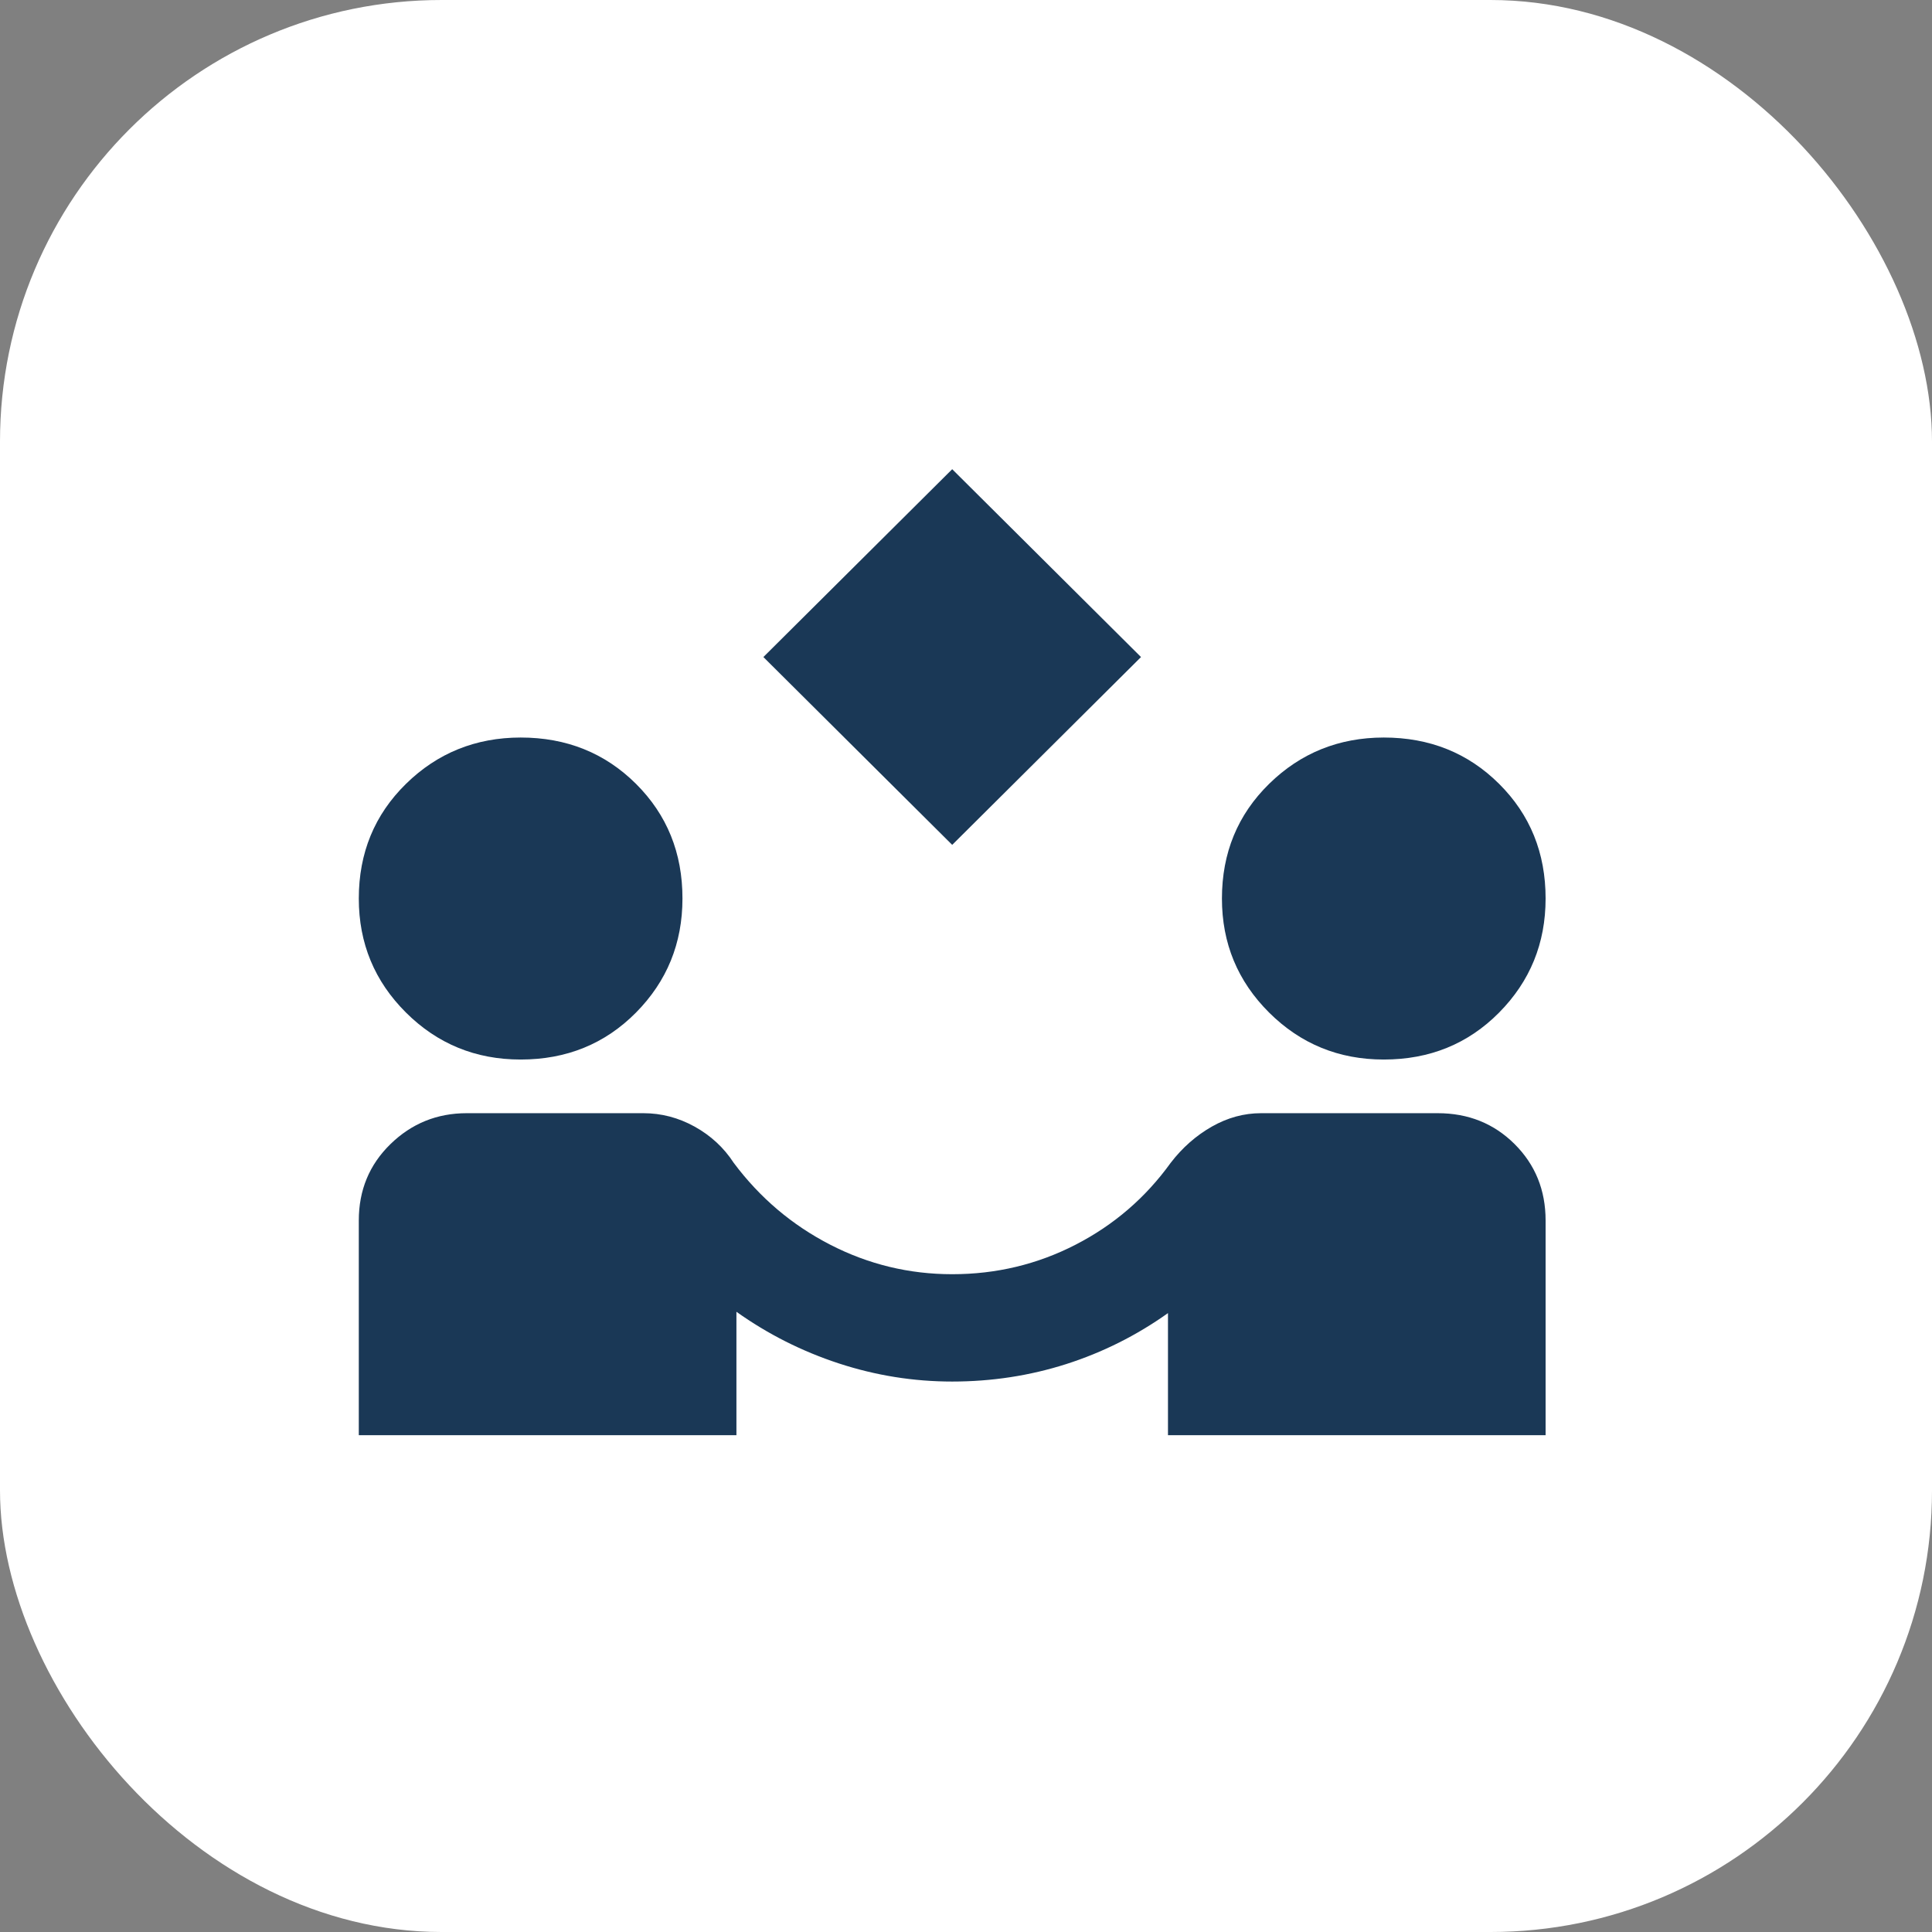
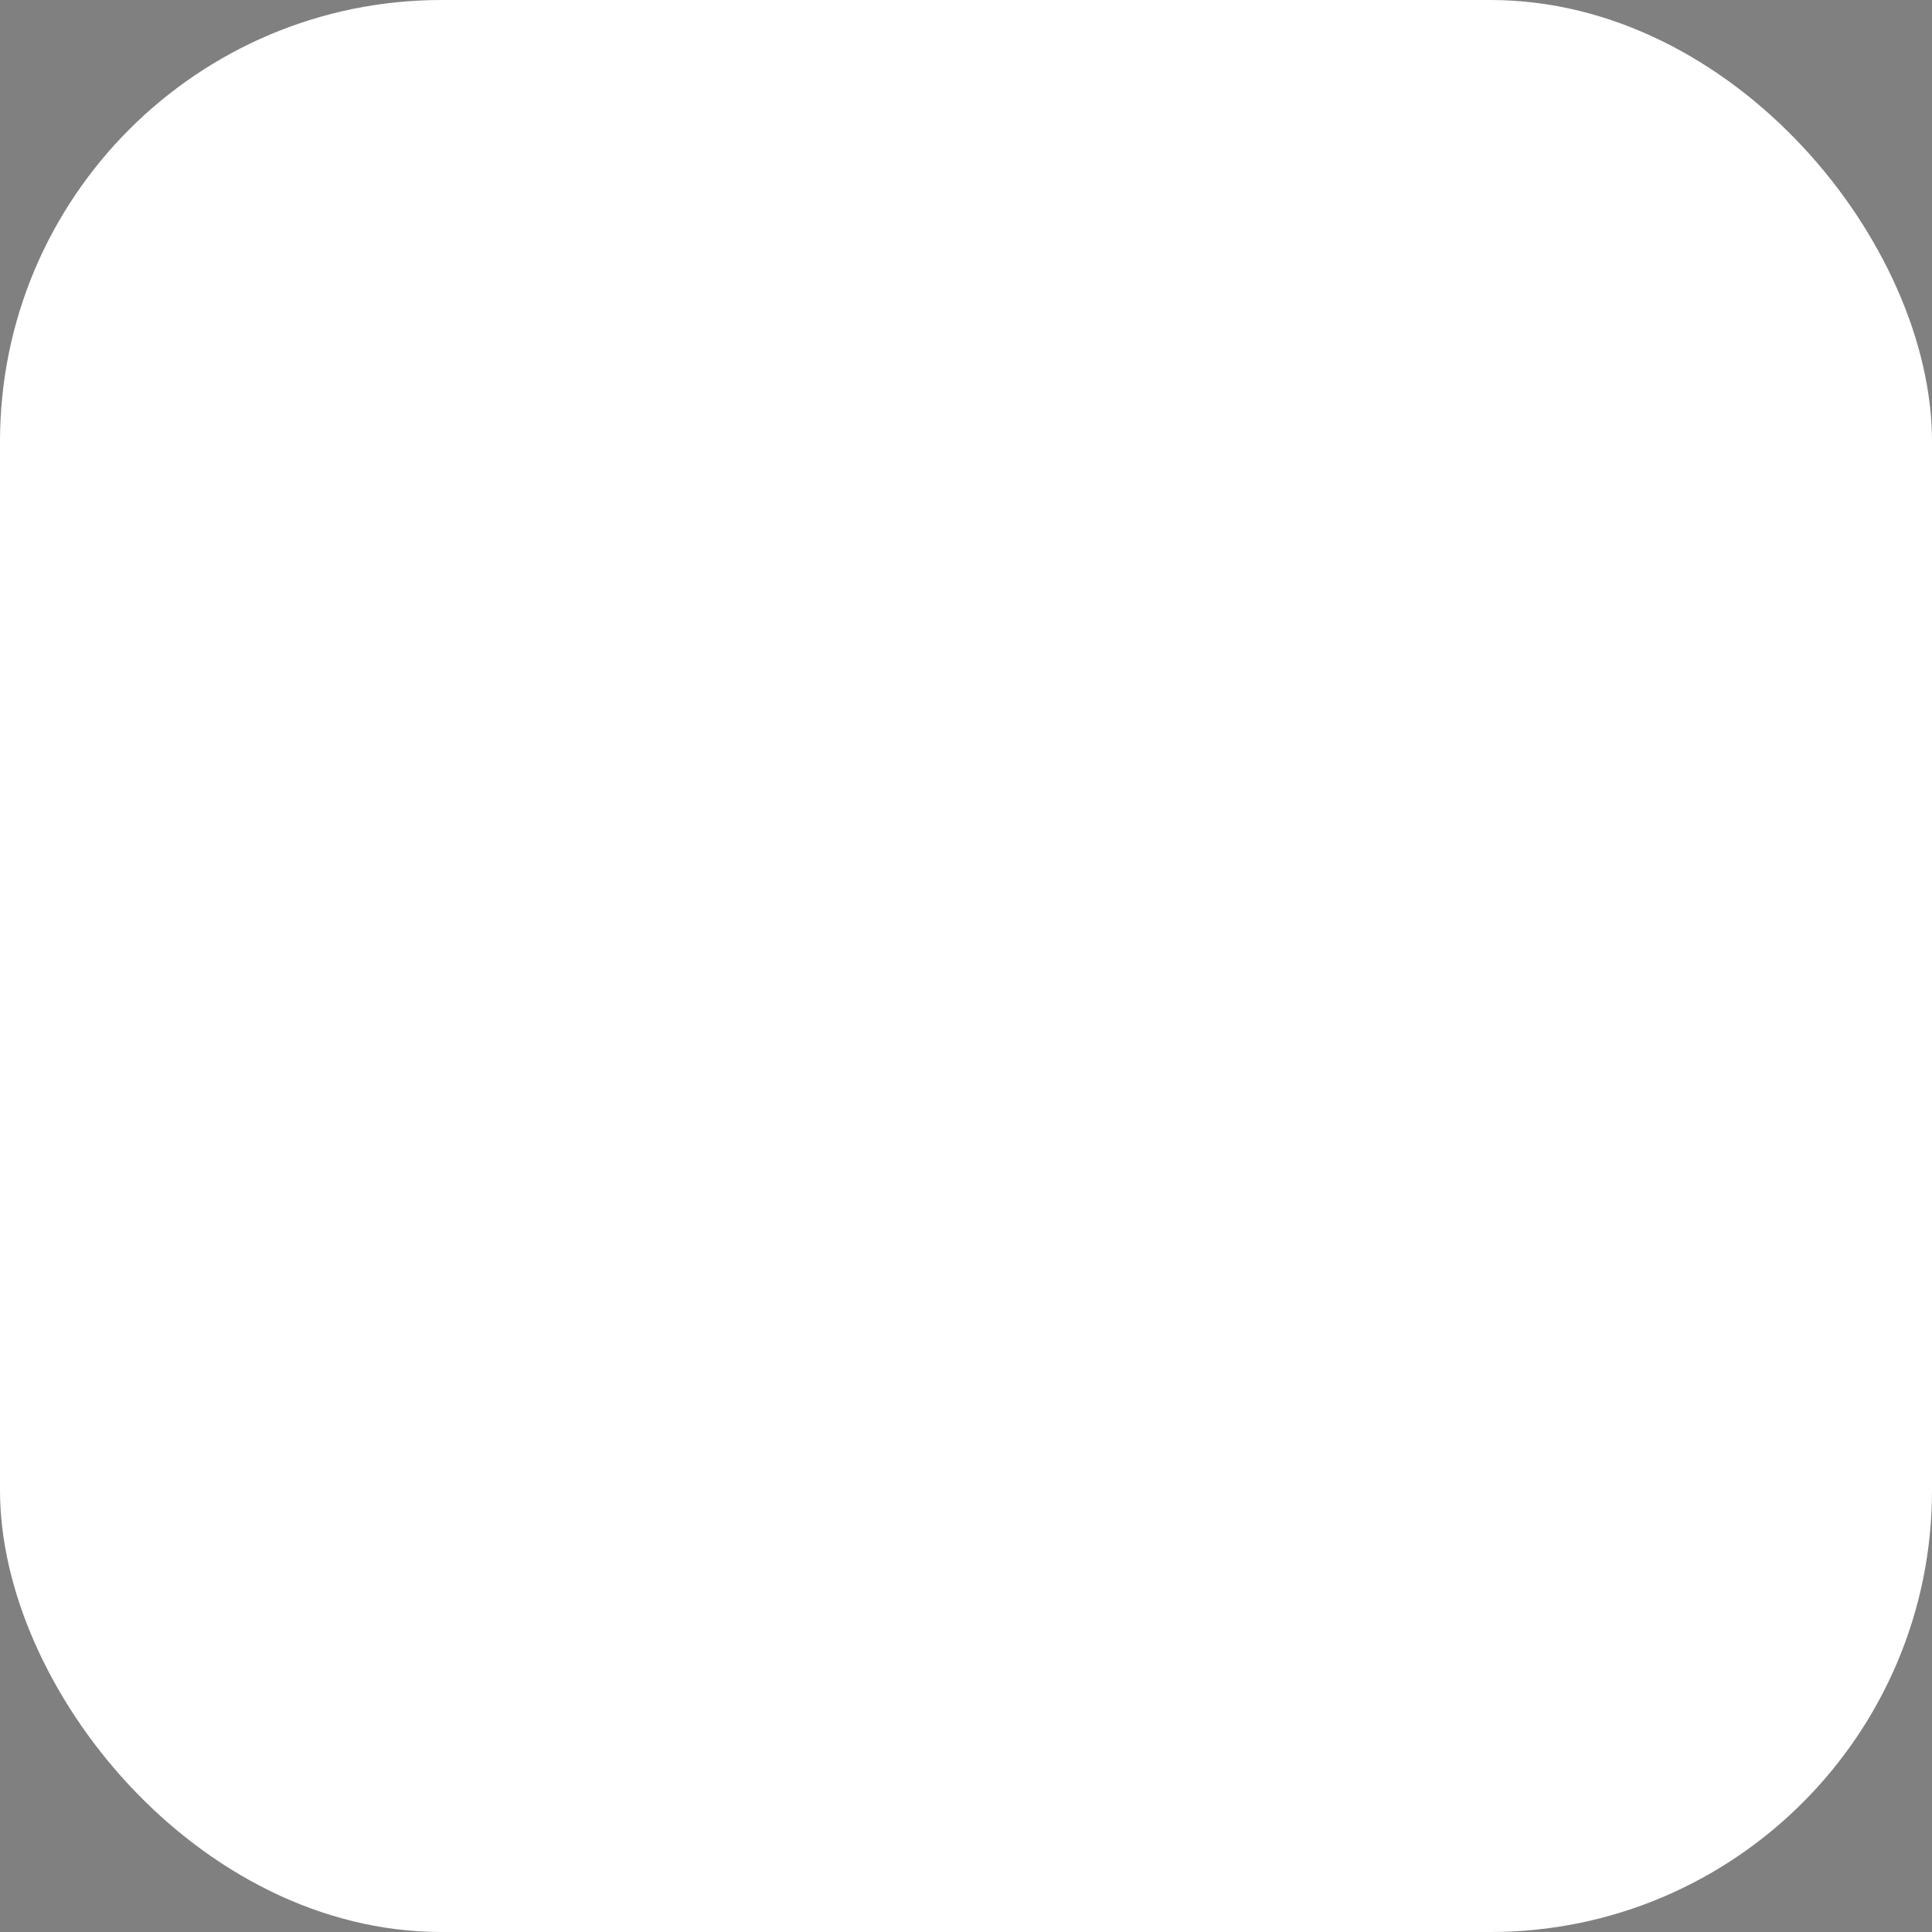
<svg xmlns="http://www.w3.org/2000/svg" width="70" height="70" viewBox="0 0 70 70" fill="none">
  <rect x="0" y="0" width="70" height="70" fill="#808080" stroke="none" />
  <rect width="70" height="70" rx="16" fill="white" />
-   <path d="M34.5 30.611L27.659 23.806L34.5 17L41.341 23.806L34.5 30.611ZM13 52V44.222C13 43.12 13.383 42.197 14.149 41.451C14.915 40.706 15.835 40.333 16.909 40.333H23.31C23.962 40.333 24.581 40.495 25.167 40.819C25.753 41.144 26.226 41.581 26.584 42.132C27.529 43.396 28.694 44.384 30.079 45.097C31.464 45.81 32.938 46.167 34.5 46.167C36.096 46.167 37.587 45.81 38.972 45.097C40.357 44.384 41.505 43.396 42.416 42.132C42.839 41.581 43.337 41.144 43.907 40.819C44.478 40.495 45.072 40.333 45.69 40.333H52.091C53.199 40.333 54.127 40.706 54.876 41.451C55.625 42.197 56 43.12 56 44.222V52H42.318V47.576C41.178 48.387 39.948 49.002 38.628 49.424C37.308 49.845 35.932 50.056 34.5 50.056C33.099 50.056 31.731 49.837 30.395 49.4C29.06 48.963 27.822 48.339 26.682 47.528V52H13ZM18.864 38.389C17.235 38.389 15.85 37.822 14.71 36.688C13.57 35.553 13 34.176 13 32.556C13 30.903 13.57 29.518 14.71 28.4C15.85 27.283 17.235 26.724 18.864 26.722C20.525 26.722 21.918 27.282 23.043 28.4C24.167 29.519 24.729 30.904 24.727 32.556C24.727 34.176 24.166 35.553 23.043 36.688C21.919 37.822 20.526 38.389 18.864 38.389ZM50.136 38.389C48.508 38.389 47.123 37.822 45.983 36.688C44.843 35.553 44.273 34.176 44.273 32.556C44.273 30.903 44.843 29.518 45.983 28.4C47.123 27.283 48.508 26.724 50.136 26.722C51.798 26.722 53.191 27.282 54.315 28.4C55.44 29.519 56.001 30.904 56 32.556C56 34.176 55.438 35.553 54.315 36.688C53.192 37.822 51.799 38.389 50.136 38.389Z" fill="#1A3856" />
</svg>